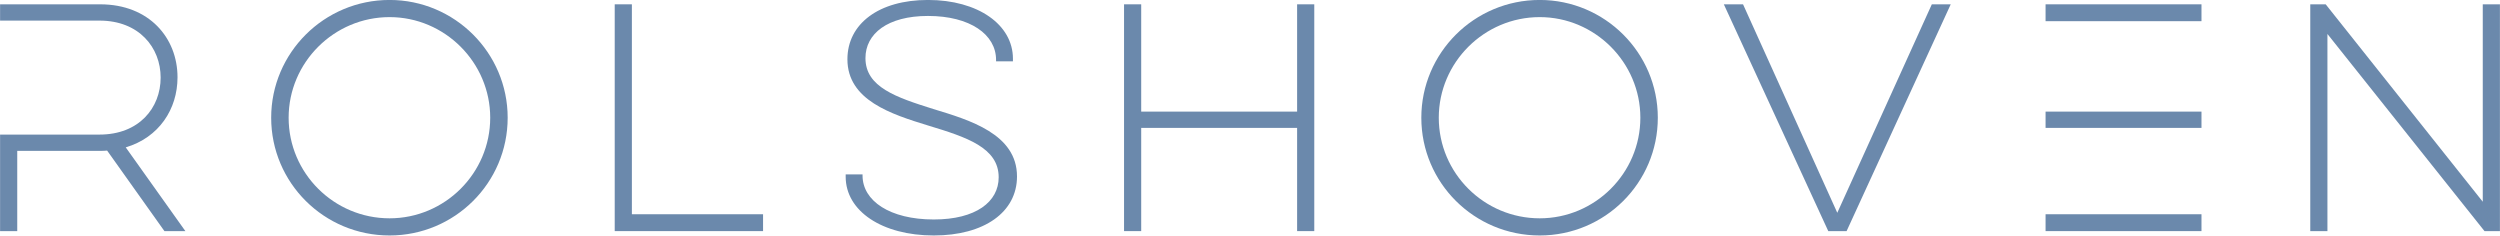
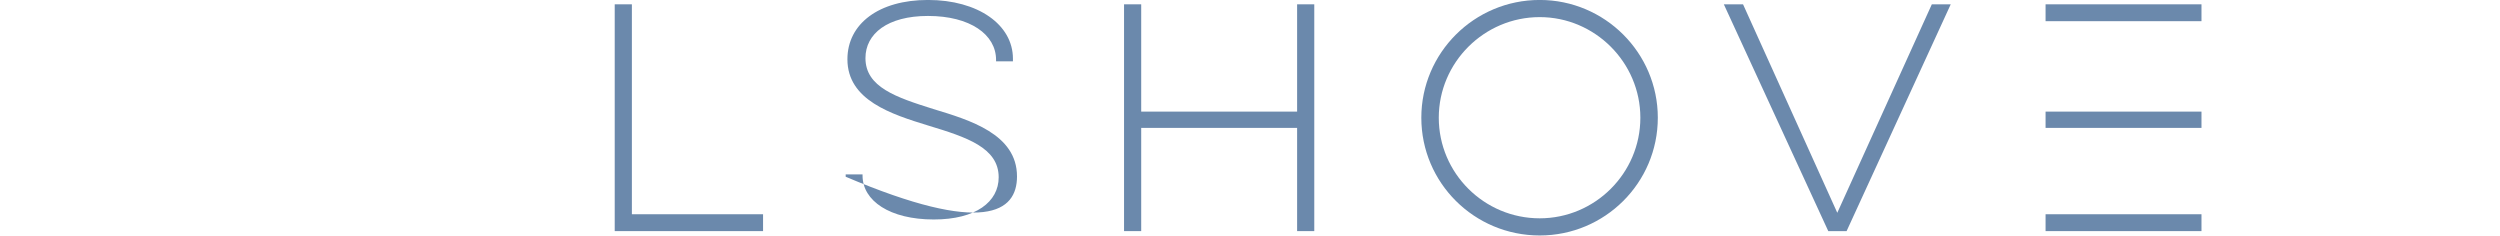
<svg xmlns="http://www.w3.org/2000/svg" width="100%" height="100%" viewBox="0 0 1376 130" version="1.1" xml:space="preserve" style="fill-rule:evenodd;clip-rule:evenodd;stroke-linejoin:round;stroke-miterlimit:2;">
  <g id="Logo" transform="matrix(1,0,0,1.021,-272.043,-485.26)">
    <rect x="272.043" y="475.159" width="1375.91" height="127.281" style="fill:none;" />
    <clipPath id="_clip1">
      <rect x="272.043" y="475.159" width="1375.91" height="127.281" />
    </clipPath>
    <g clip-path="url(#_clip1)">
      <g id="ROLSHOVEN" transform="matrix(1,0,0,0.979,-133.596,172.672)">
        <g transform="matrix(160.102,0,0,160.102,387.751,436.357)">
-           <path d="M0.112,-0.78L0.112,-0L0.171,-0L0.171,-0.276L0.456,-0.276C0.464,-0.276 0.472,-0.276 0.48,-0.277L0.677,-0L0.749,-0L0.544,-0.288C0.658,-0.322 0.722,-0.419 0.722,-0.529C0.722,-0.664 0.625,-0.78 0.456,-0.78L0.112,-0.78ZM0.454,-0.724C0.59,-0.724 0.664,-0.631 0.664,-0.528C0.664,-0.424 0.59,-0.332 0.454,-0.332L0.112,-0.332L0.112,-0.724L0.454,-0.724Z" style="fill:rgb(107,137,172);fill-rule:nonzero;" />
-         </g>
+           </g>
        <g transform="matrix(160.102,0,0,160.102,545.931,436.357)">
-           <path d="M0.056,-0.39C0.056,-0.166 0.238,0.015 0.463,0.015C0.687,0.015 0.869,-0.166 0.869,-0.39C0.869,-0.613 0.687,-0.795 0.463,-0.795C0.238,-0.795 0.056,-0.613 0.056,-0.39ZM0.116,-0.39C0.116,-0.58 0.272,-0.736 0.463,-0.736C0.653,-0.736 0.809,-0.58 0.809,-0.39C0.809,-0.199 0.653,-0.044 0.463,-0.044C0.272,-0.044 0.116,-0.199 0.116,-0.39Z" style="fill:rgb(107,137,172);fill-rule:nonzero;" />
-         </g>
+           </g>
        <g transform="matrix(160.102,0,0,160.102,726.046,436.357)">
          <path d="M0.112,-0L0.622,-0L0.622,-0.058L0.171,-0.058L0.171,-0.78L0.112,-0.78L0.112,-0Z" style="fill:rgb(107,137,172);fill-rule:nonzero;" />
        </g>
        <g transform="matrix(160.102,0,0,160.102,861.652,436.357)">
-           <path d="M0.059,-0.195L0.059,-0.187C0.059,-0.069 0.184,0.015 0.362,0.015C0.535,0.015 0.648,-0.065 0.648,-0.188C0.648,-0.334 0.485,-0.382 0.36,-0.42C0.233,-0.46 0.127,-0.495 0.127,-0.595C0.127,-0.679 0.203,-0.74 0.342,-0.74C0.487,-0.74 0.576,-0.676 0.576,-0.589L0.576,-0.584L0.634,-0.584L0.634,-0.593C0.634,-0.71 0.514,-0.795 0.342,-0.795C0.173,-0.795 0.065,-0.713 0.065,-0.591C0.065,-0.45 0.216,-0.402 0.343,-0.363C0.475,-0.323 0.585,-0.287 0.585,-0.185C0.585,-0.101 0.507,-0.04 0.362,-0.04C0.211,-0.04 0.117,-0.104 0.117,-0.191L0.117,-0.195L0.059,-0.195Z" style="fill:rgb(107,137,172);fill-rule:nonzero;" />
+           <path d="M0.059,-0.195L0.059,-0.187C0.535,0.015 0.648,-0.065 0.648,-0.188C0.648,-0.334 0.485,-0.382 0.36,-0.42C0.233,-0.46 0.127,-0.495 0.127,-0.595C0.127,-0.679 0.203,-0.74 0.342,-0.74C0.487,-0.74 0.576,-0.676 0.576,-0.589L0.576,-0.584L0.634,-0.584L0.634,-0.593C0.634,-0.71 0.514,-0.795 0.342,-0.795C0.173,-0.795 0.065,-0.713 0.065,-0.591C0.065,-0.45 0.216,-0.402 0.343,-0.363C0.475,-0.323 0.585,-0.287 0.585,-0.185C0.585,-0.101 0.507,-0.04 0.362,-0.04C0.211,-0.04 0.117,-0.104 0.117,-0.191L0.117,-0.195L0.059,-0.195Z" style="fill:rgb(107,137,172);fill-rule:nonzero;" />
        </g>
        <g transform="matrix(160.102,0,0,160.102,1006.38,436.357)">
          <path d="M0.707,-0.78L0.707,-0.411L0.171,-0.411L0.171,-0.78L0.112,-0.78L0.112,-0L0.171,-0L0.171,-0.355L0.707,-0.355L0.707,-0L0.766,-0L0.766,-0.78L0.707,-0.78Z" style="fill:rgb(107,137,172);fill-rule:nonzero;" />
        </g>
        <g transform="matrix(160.102,0,0,160.102,1178.97,436.357)">
          <path d="M0.056,-0.39C0.056,-0.166 0.238,0.015 0.463,0.015C0.687,0.015 0.869,-0.166 0.869,-0.39C0.869,-0.613 0.687,-0.795 0.463,-0.795C0.238,-0.795 0.056,-0.613 0.056,-0.39ZM0.116,-0.39C0.116,-0.58 0.272,-0.736 0.463,-0.736C0.653,-0.736 0.809,-0.58 0.809,-0.39C0.809,-0.199 0.653,-0.044 0.463,-0.044C0.272,-0.044 0.116,-0.199 0.116,-0.39Z" style="fill:rgb(107,137,172);fill-rule:nonzero;" />
        </g>
        <g transform="matrix(160.102,0,0,160.102,1352.2,436.357)">
          <path d="M0.436,-0L0.794,-0.78L0.729,-0.78L0.404,-0.063L0.08,-0.78L0.014,-0.78L0.373,-0L0.436,-0Z" style="fill:rgb(107,137,172);fill-rule:nonzero;" />
        </g>
        <g transform="matrix(160.102,0,0,160.102,1513.59,436.357)">
          <path d="M0.112,-0L0.648,-0L0.648,-0.058L0.112,-0.058L0.112,-0.355L0.648,-0.355L0.648,-0.411L0.112,-0.411L0.112,-0.722L0.648,-0.722L0.648,-0.78L0.112,-0.78L0.112,-0Z" style="fill:rgb(107,137,172);fill-rule:nonzero;" />
        </g>
        <g transform="matrix(160.102,0,0,160.102,1659.28,436.357)">
-           <path d="M0.171,-0L0.171,-0.678L0.711,-0L0.764,-0L0.764,-0.78L0.705,-0.78L0.705,-0.101L0.165,-0.78L0.112,-0.78L0.112,-0L0.171,-0Z" style="fill:rgb(107,137,172);fill-rule:nonzero;" />
-         </g>
+           </g>
      </g>
    </g>
  </g>
</svg>